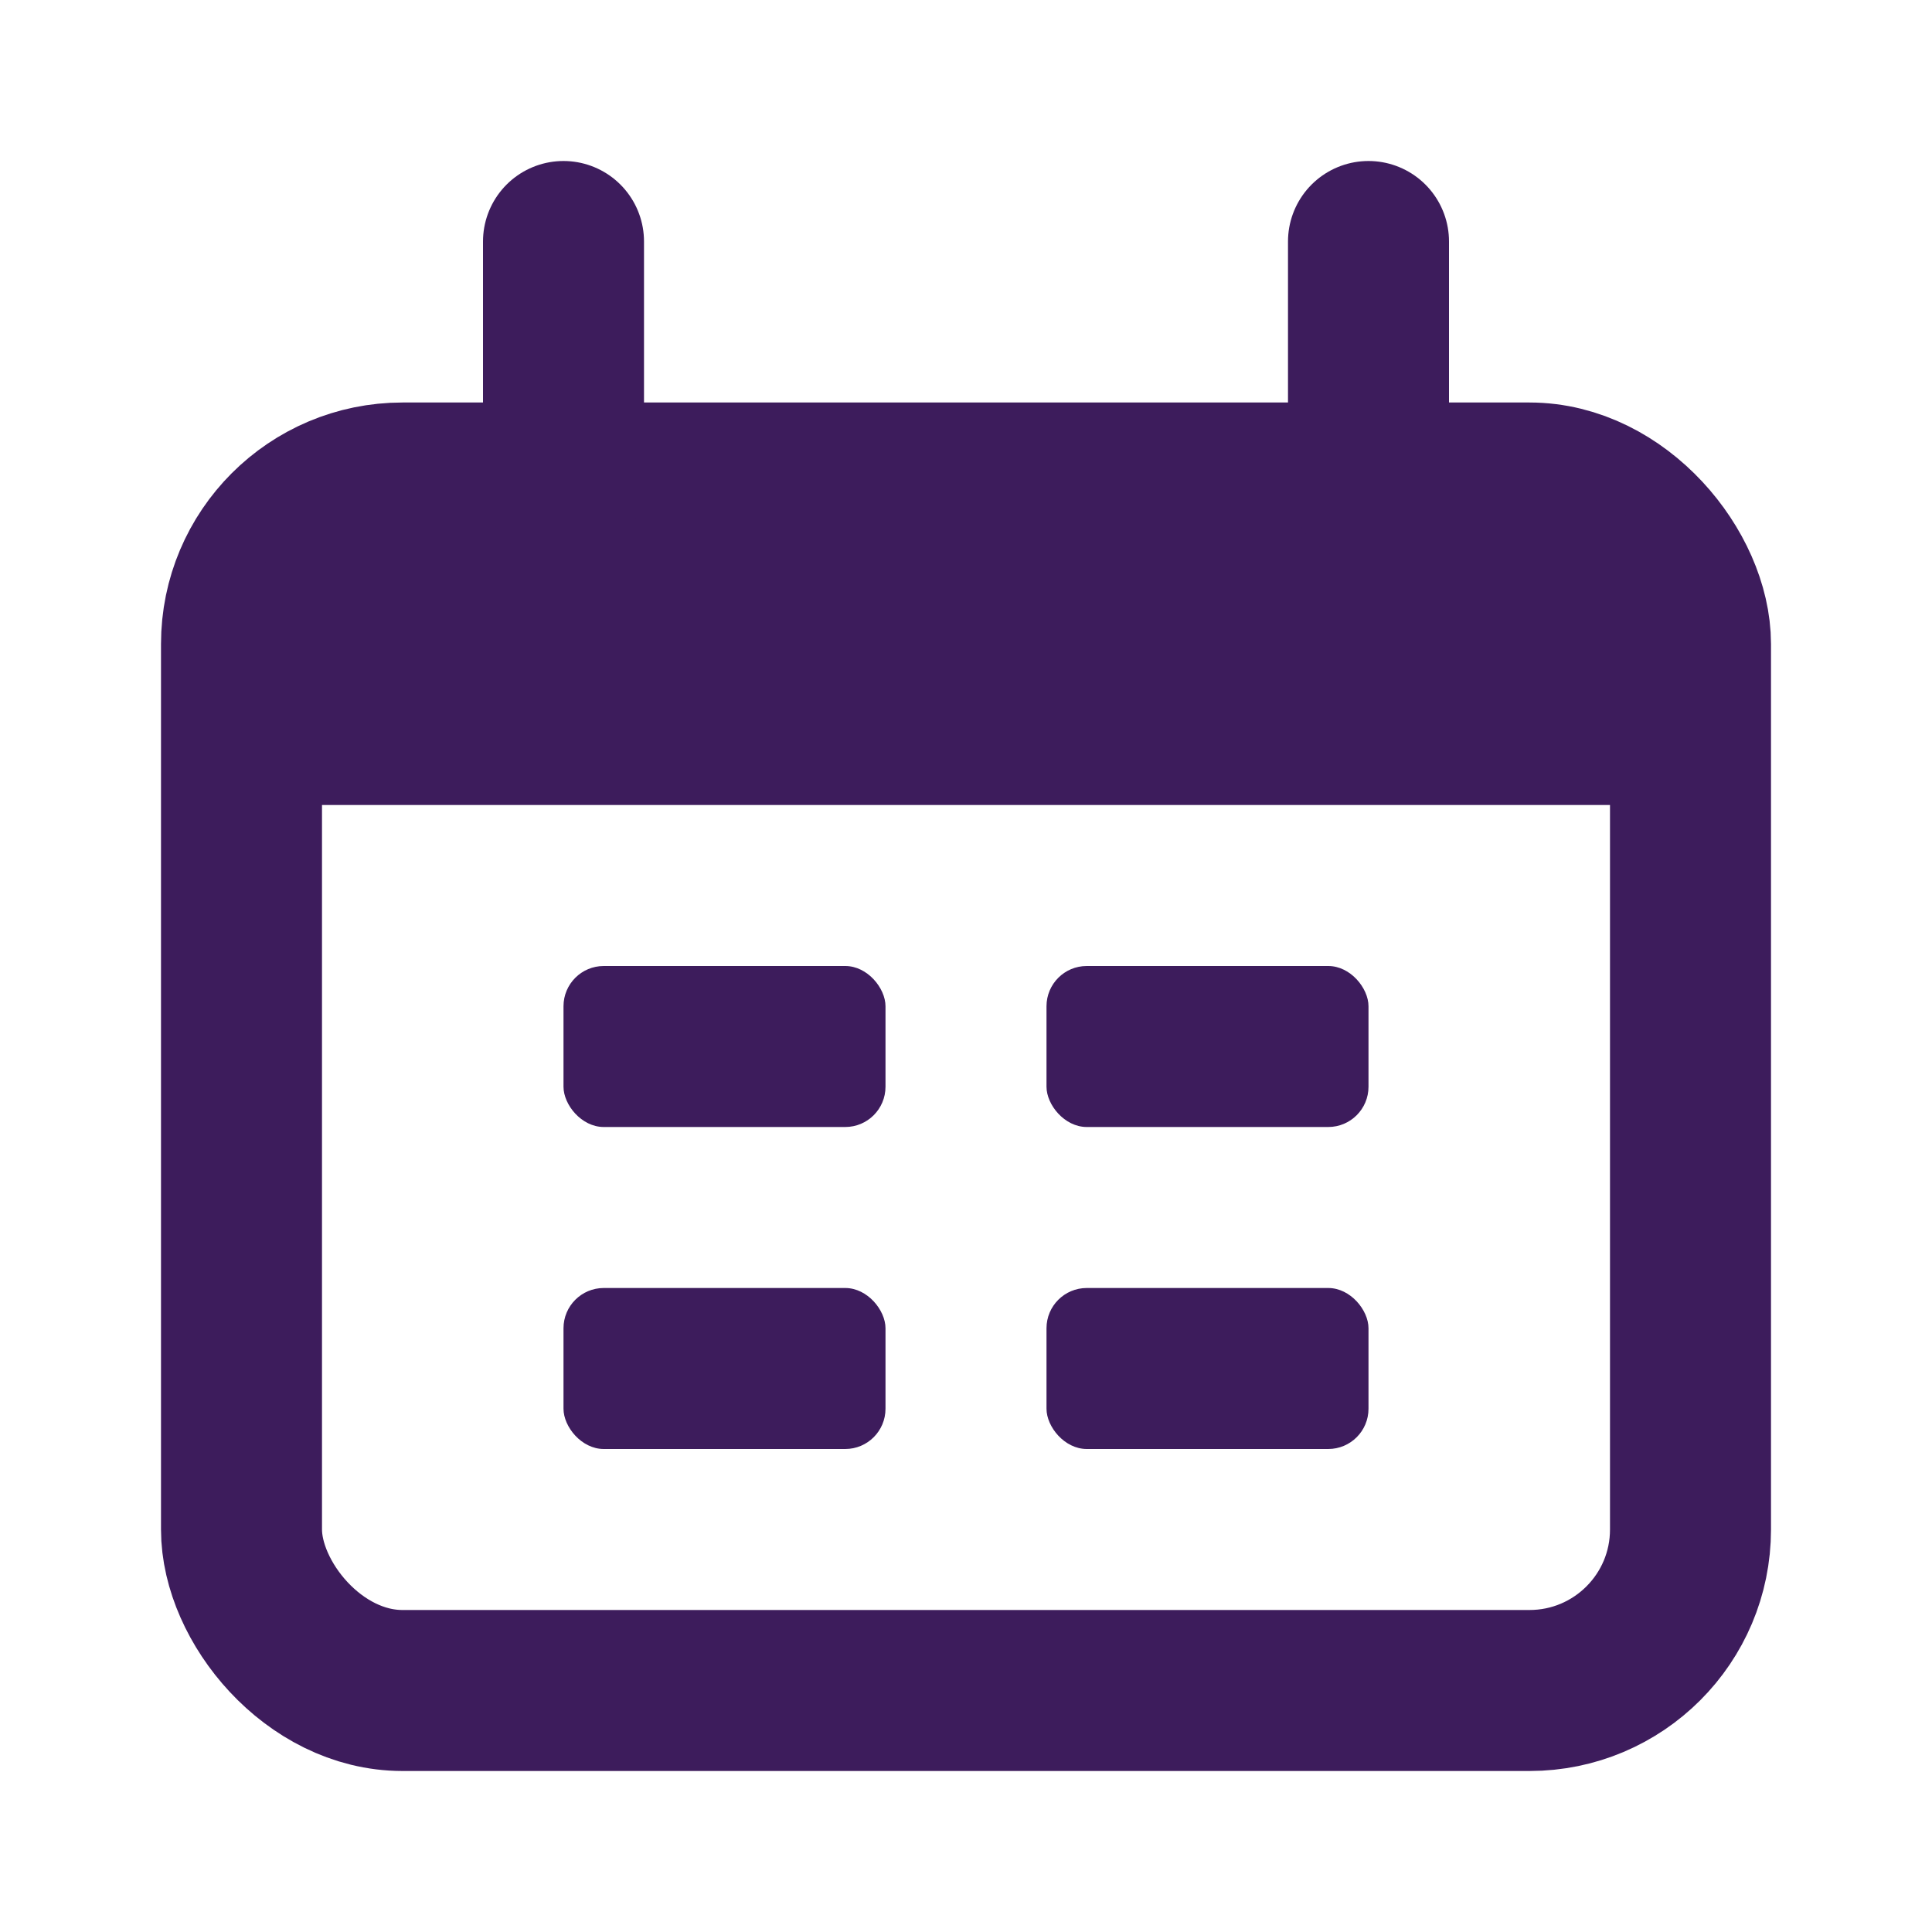
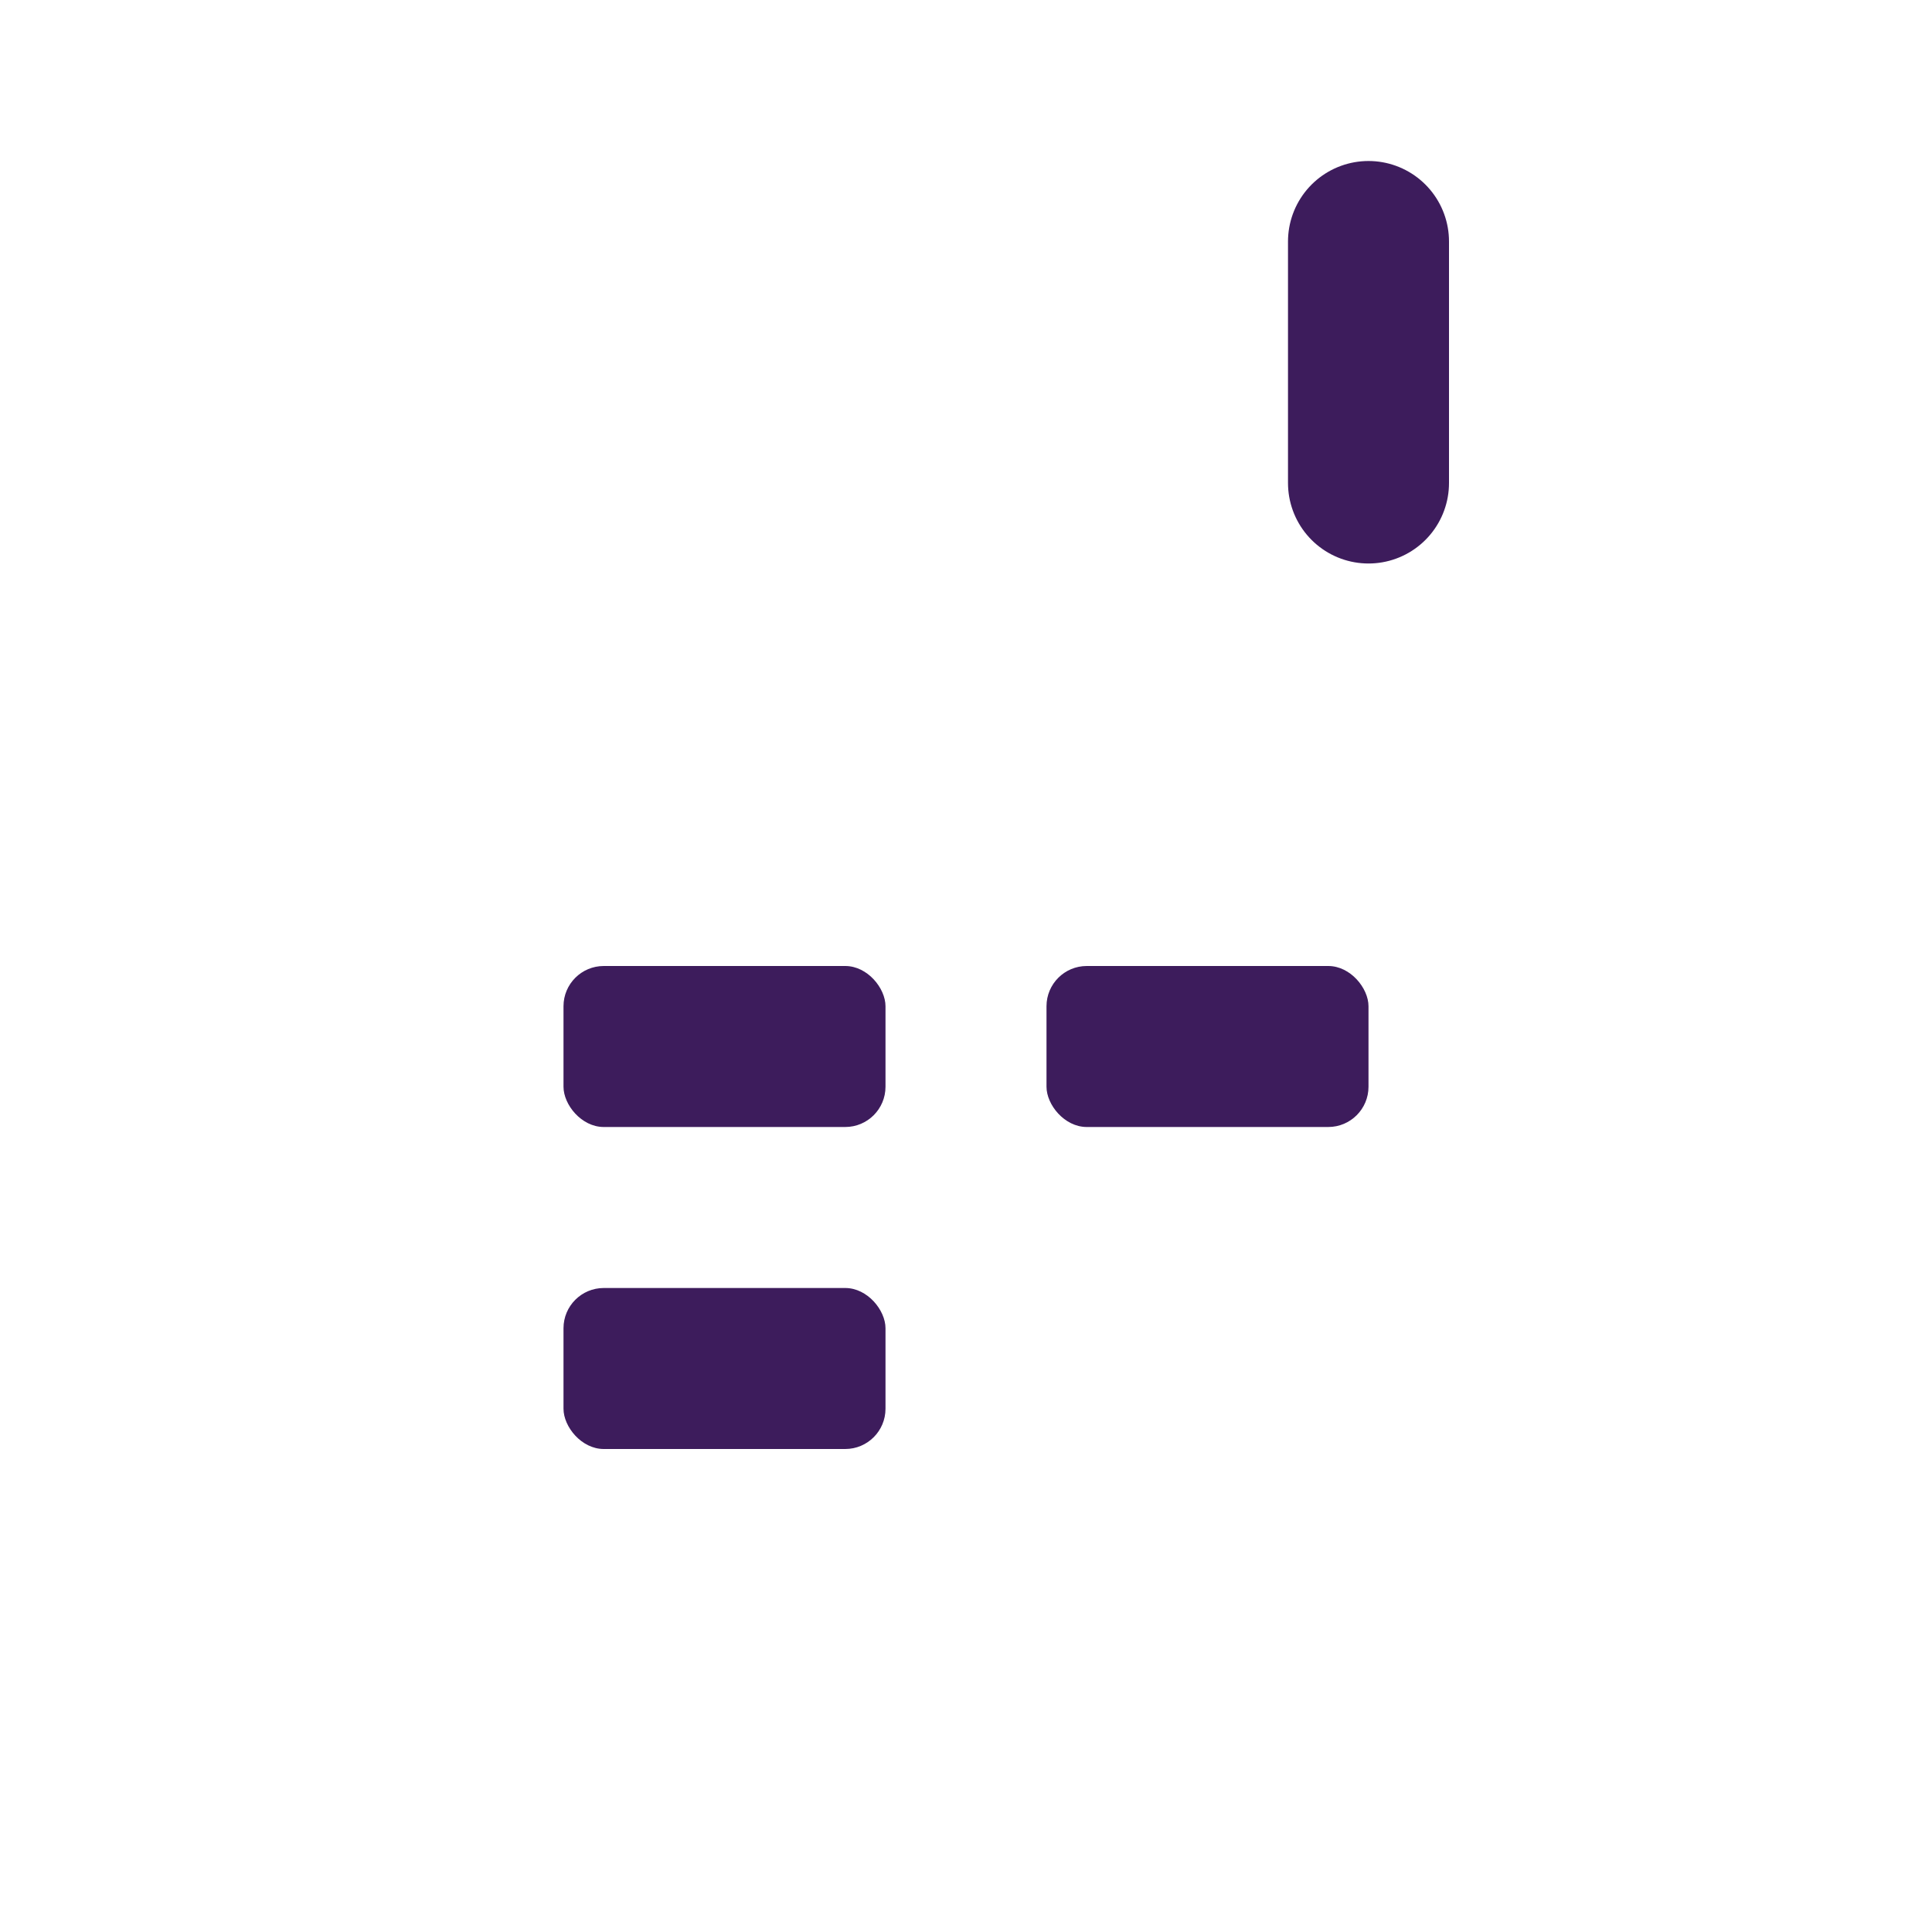
<svg xmlns="http://www.w3.org/2000/svg" width="24" height="24" viewBox="0 0 24 24" fill="none">
-   <rect x="3" y="6" width="18" height="15" rx="2" stroke="#3D1C5C" stroke-width="2" />
-   <path d="M3 10C3 8.114 3 7.172 3.586 6.586C4.172 6 5.114 6 7 6H17C18.886 6 19.828 6 20.414 6.586C21 7.172 21 8.114 21 10H3Z" fill="#3D1C5C" />
-   <path d="M7 3L7 6" stroke="#3D1C5C" stroke-width="2" stroke-linecap="round" />
  <path d="M17 3L17 6" stroke="#3D1C5C" stroke-width="2" stroke-linecap="round" />
  <rect x="7" y="12" width="4" height="2" rx="0.5" fill="#3D1C5C" />
  <rect x="7" y="16" width="4" height="2" rx="0.5" fill="#3D1C5C" />
  <rect x="13" y="12" width="4" height="2" rx="0.5" fill="#3D1C5C" />
-   <rect x="13" y="16" width="4" height="2" rx="0.5" fill="#3D1C5C" />
</svg>